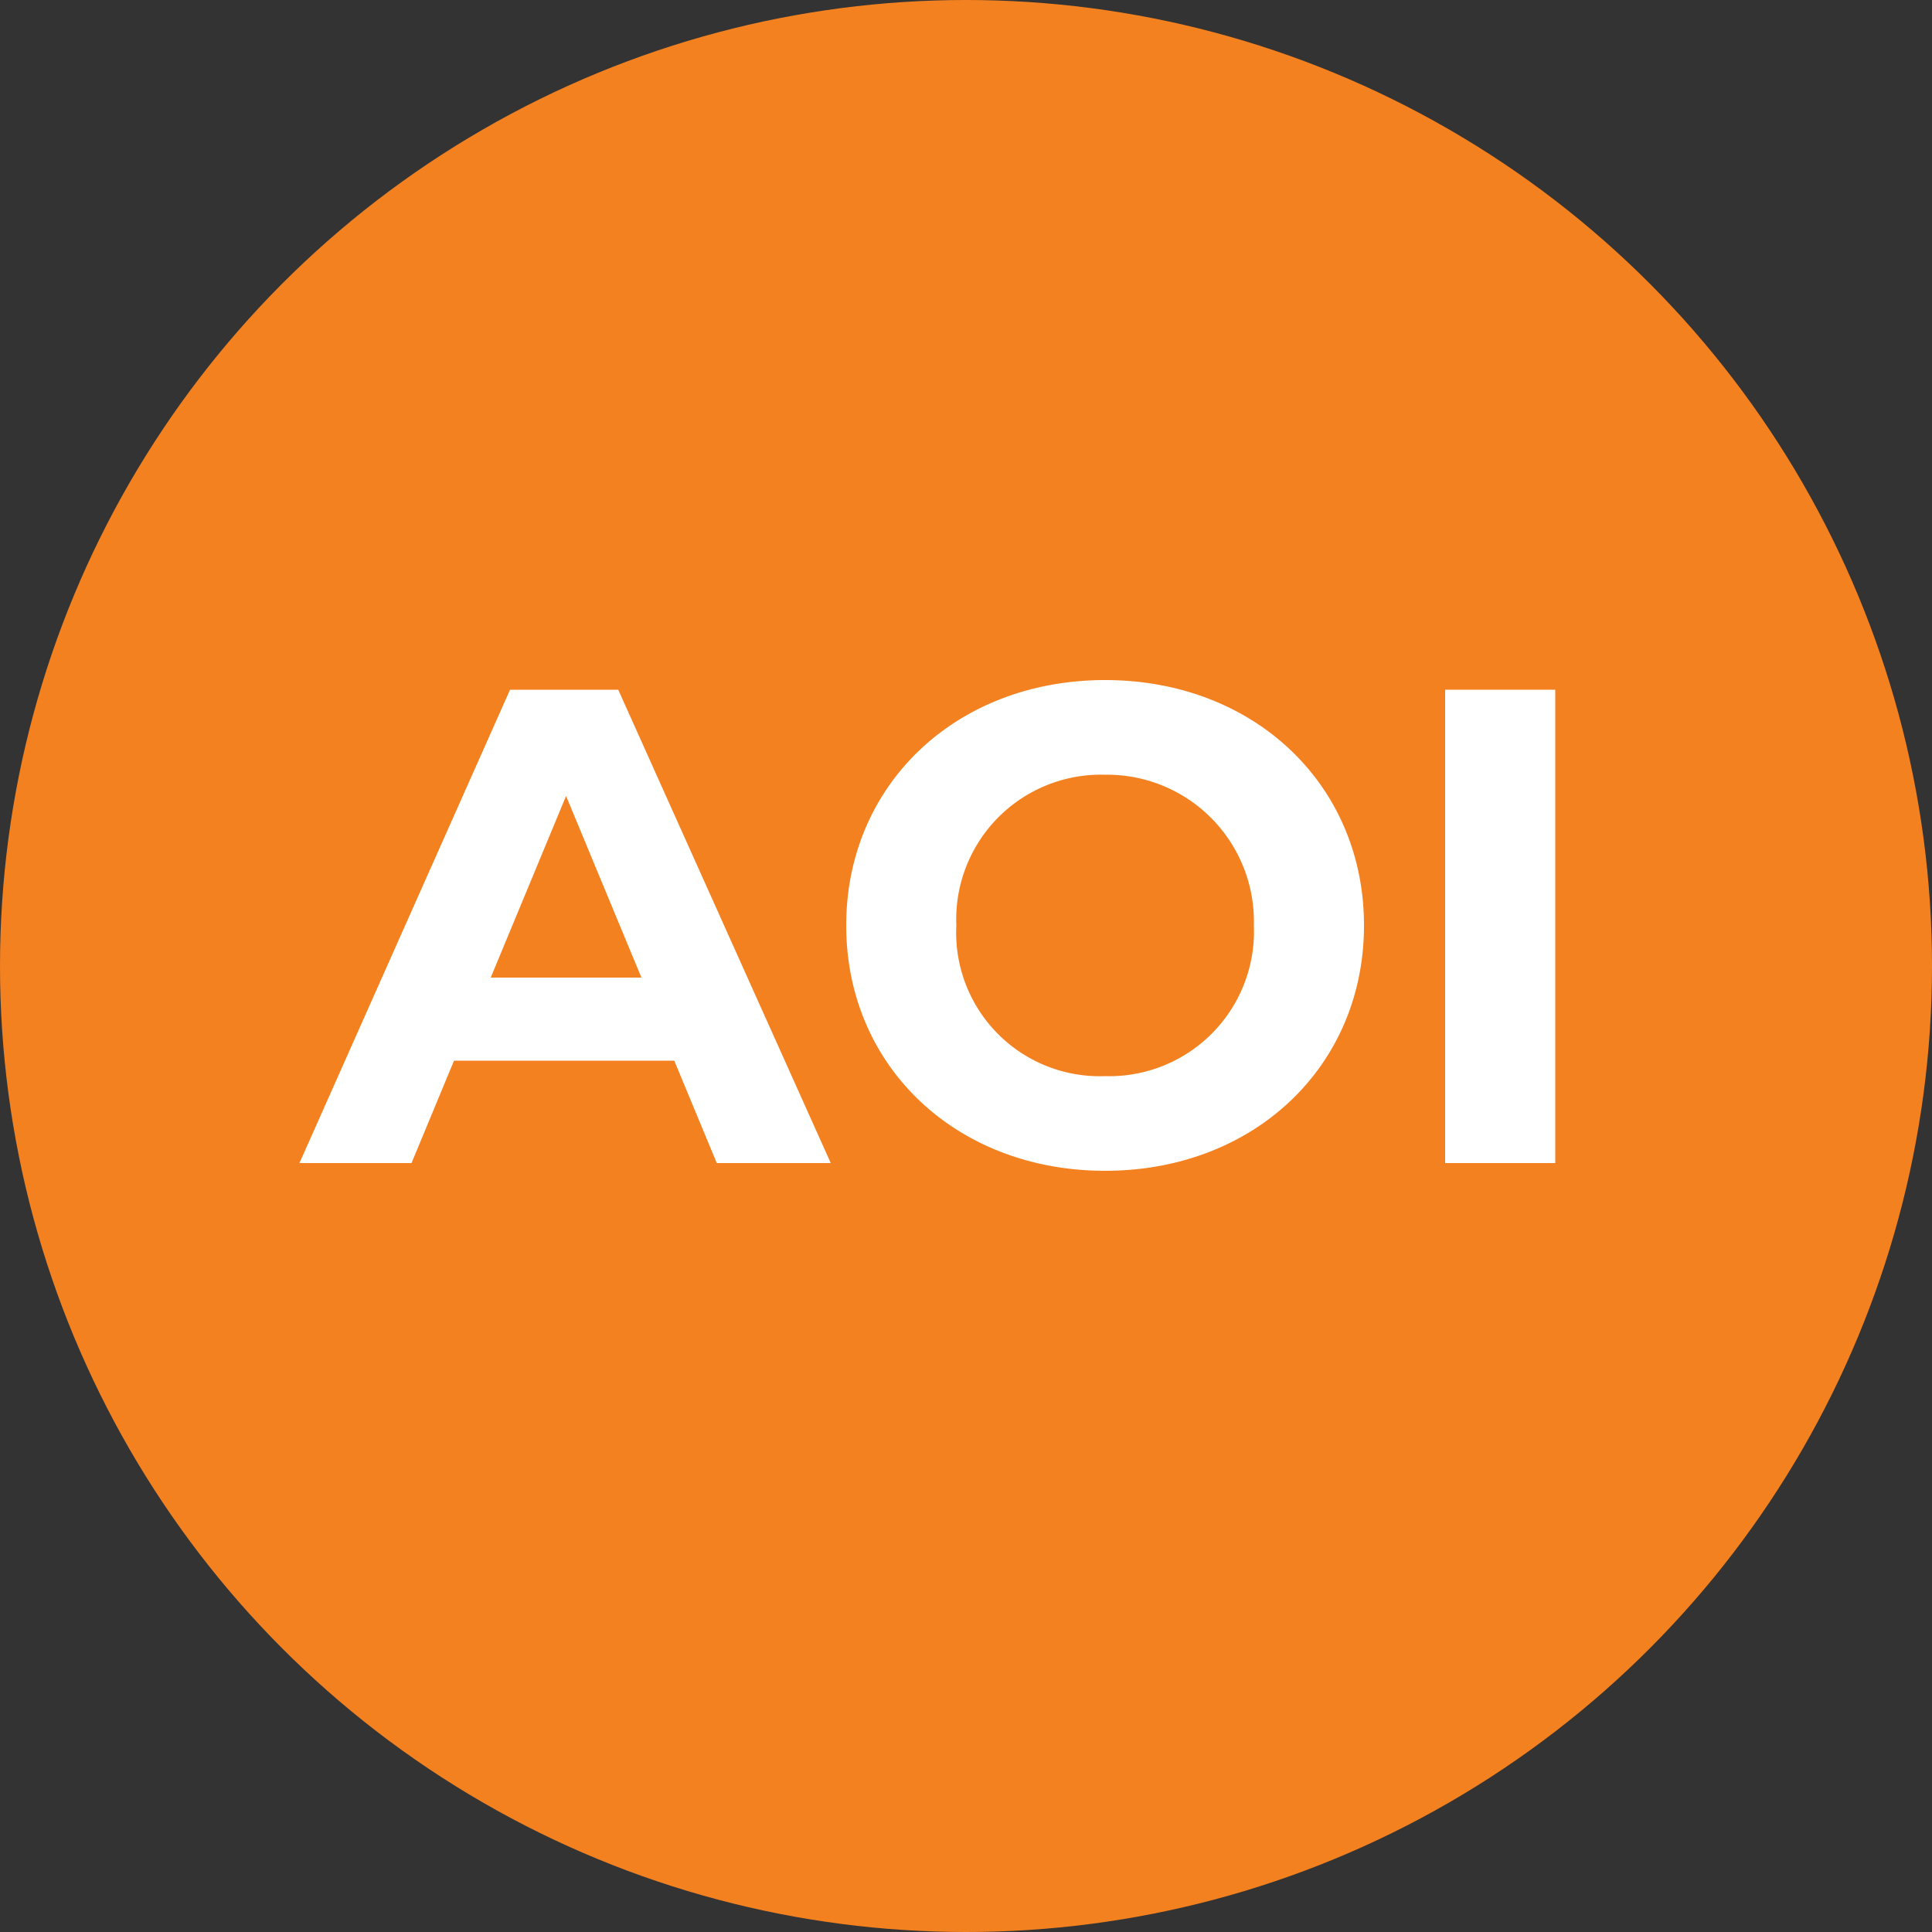
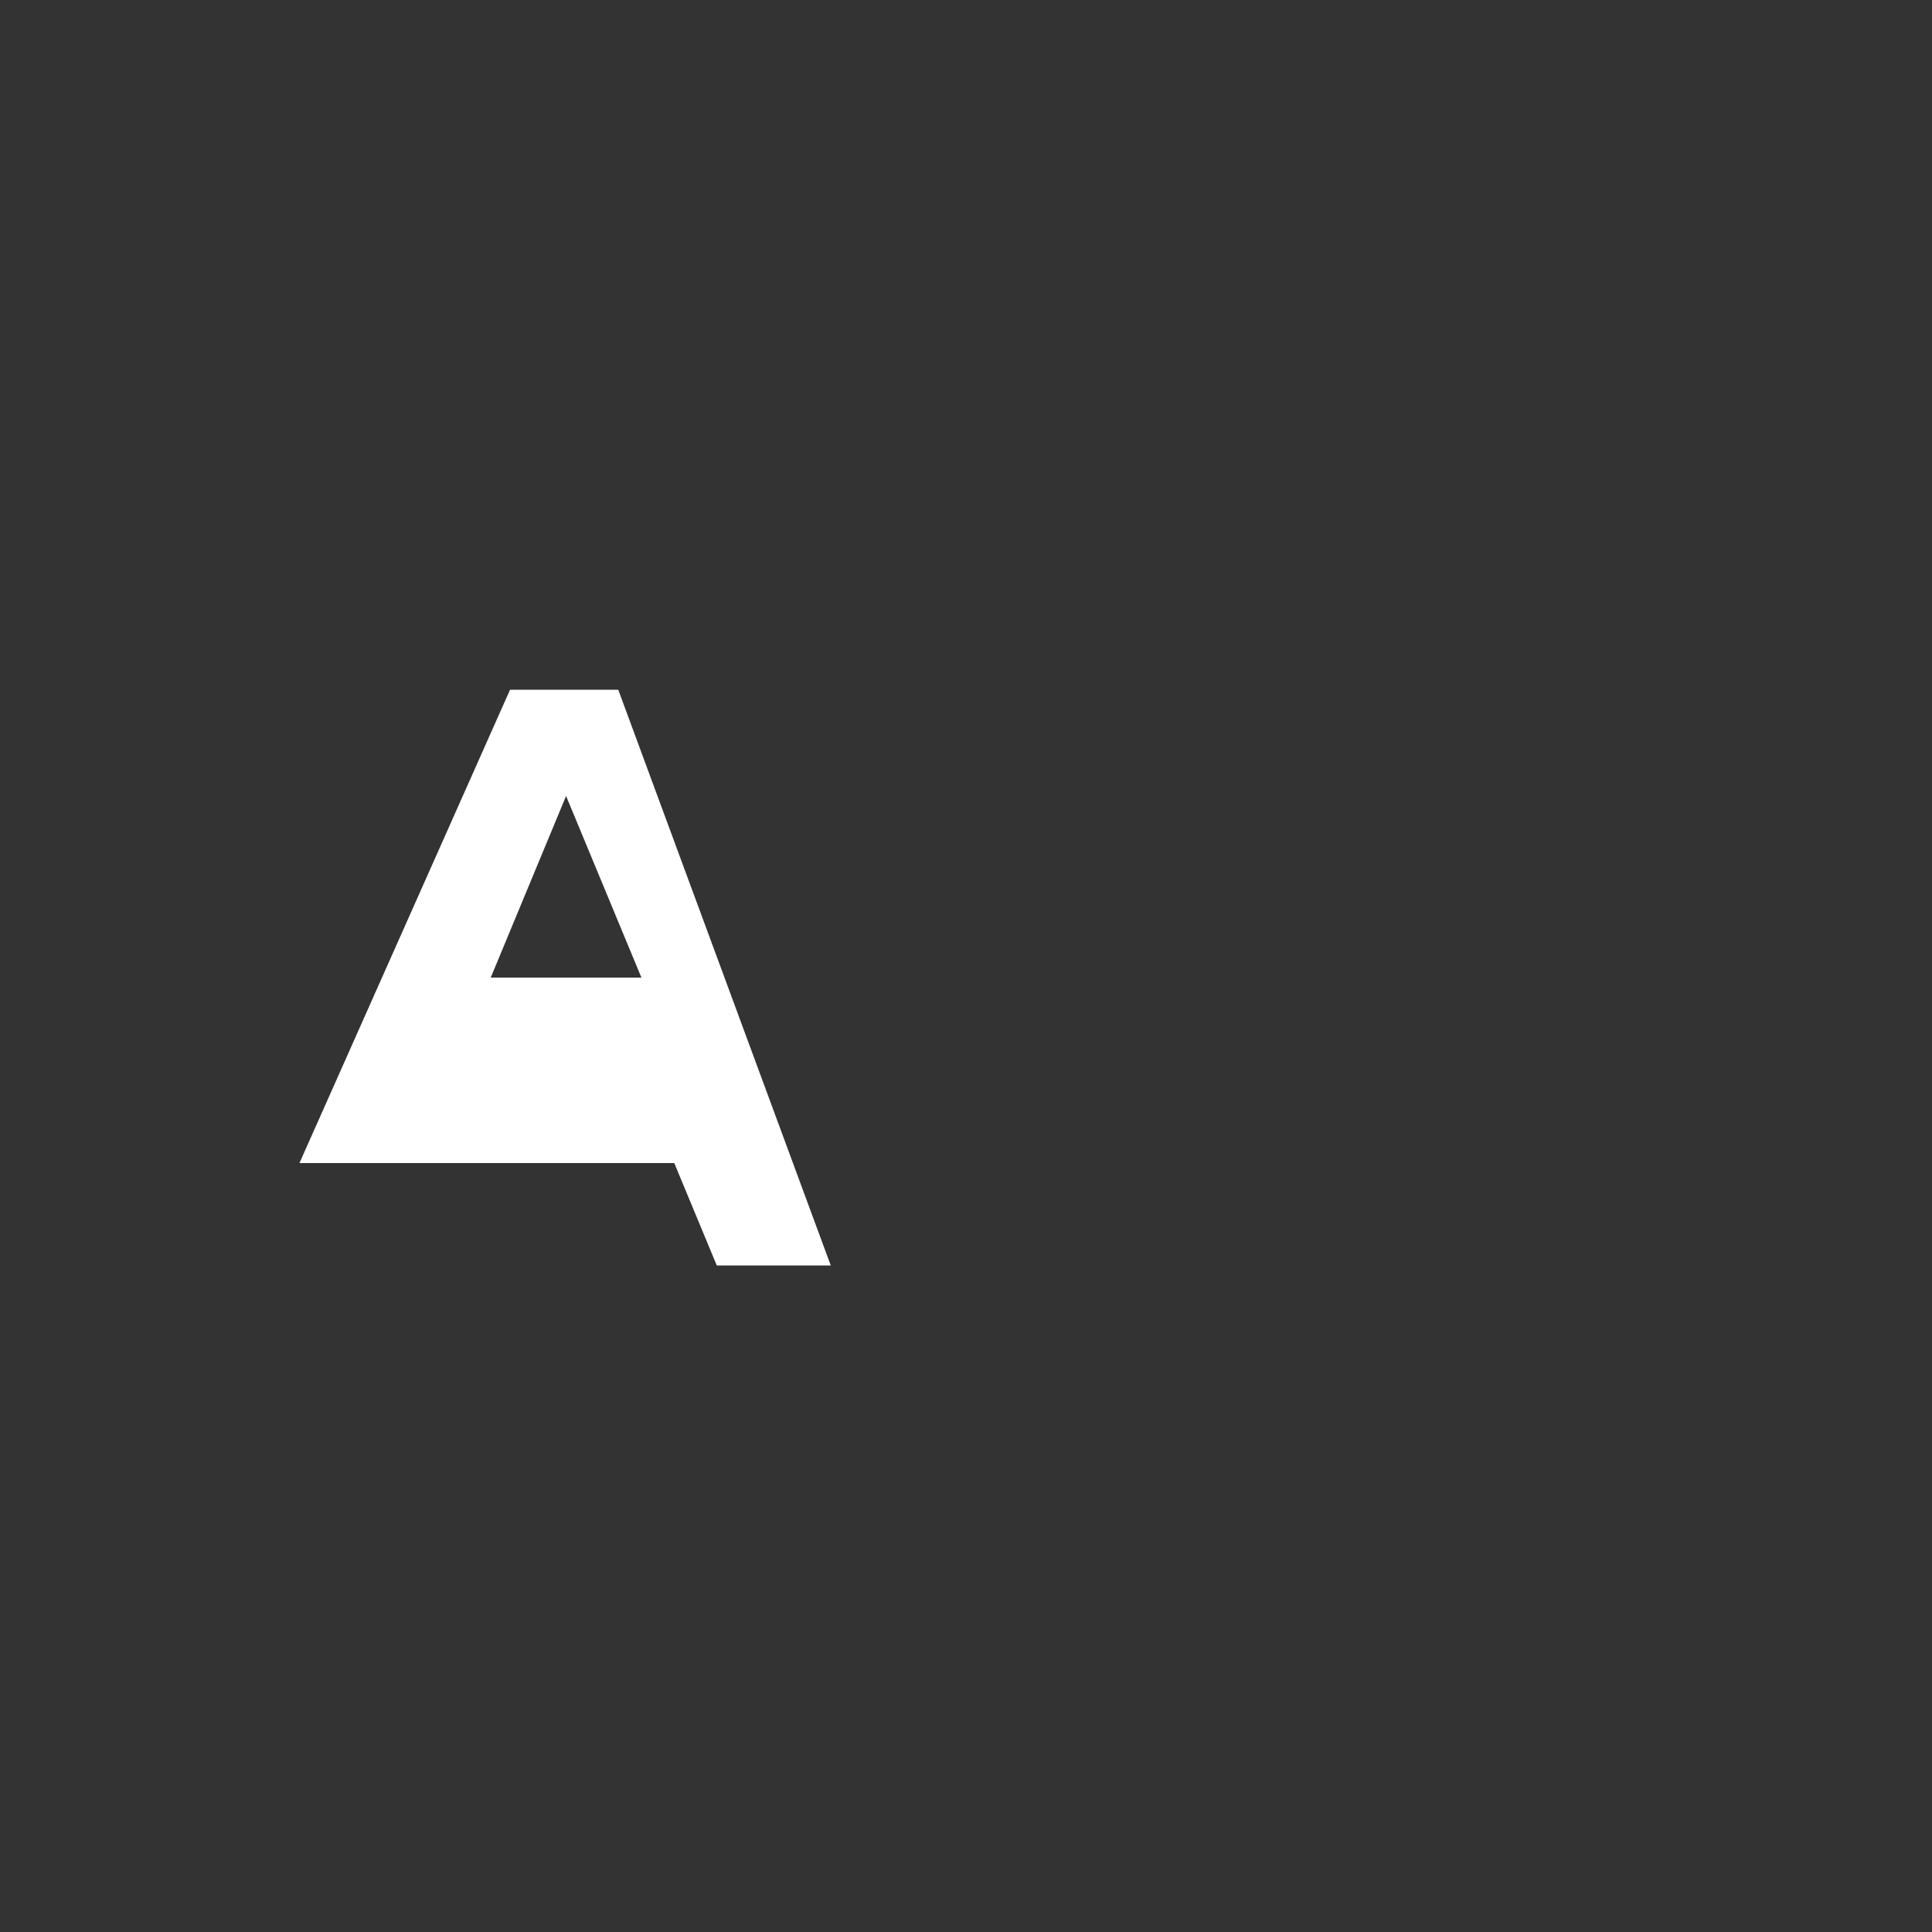
<svg xmlns="http://www.w3.org/2000/svg" viewBox="0 0 100 100">
  <rect x="0" y="0" width="100" height="100" fill="#333333" stroke="none" />
  <defs>
    <style>.cls-1{fill:#f48120;}.cls-2{fill:#fff;}</style>
  </defs>
  <g id="Layer_2" data-name="Layer 2">
    <g id="Layer_3" data-name="Layer 3">
-       <circle class="cls-1" cx="50" cy="50" r="50" />
-       <path class="cls-2" d="M32,35.7H26.4L15.5,60.2h5.8l2.2-5.3H34.9l2.2,5.3H43ZM25.4,50.6l3.9-9.4,3.9,9.4Z" />
-       <path class="cls-2" d="M57.2,35.2c-7.7,0-13.4,5.4-13.4,12.7s5.7,12.7,13.4,12.7,13.4-5.4,13.4-12.7S64.9,35.2,57.2,35.2Zm0,20.5a7.43,7.43,0,0,1-7.7-7.8,7.49,7.49,0,0,1,7.7-7.8,7.6,7.6,0,0,1,7.7,7.8A7.49,7.49,0,0,1,57.2,55.7Z" />
-       <rect class="cls-2" x="74.8" y="35.7" width="5.7" height="24.5" />
+       <path class="cls-2" d="M32,35.7H26.4L15.5,60.2h5.8H34.9l2.2,5.3H43ZM25.4,50.6l3.9-9.4,3.9,9.4Z" />
    </g>
  </g>
</svg>